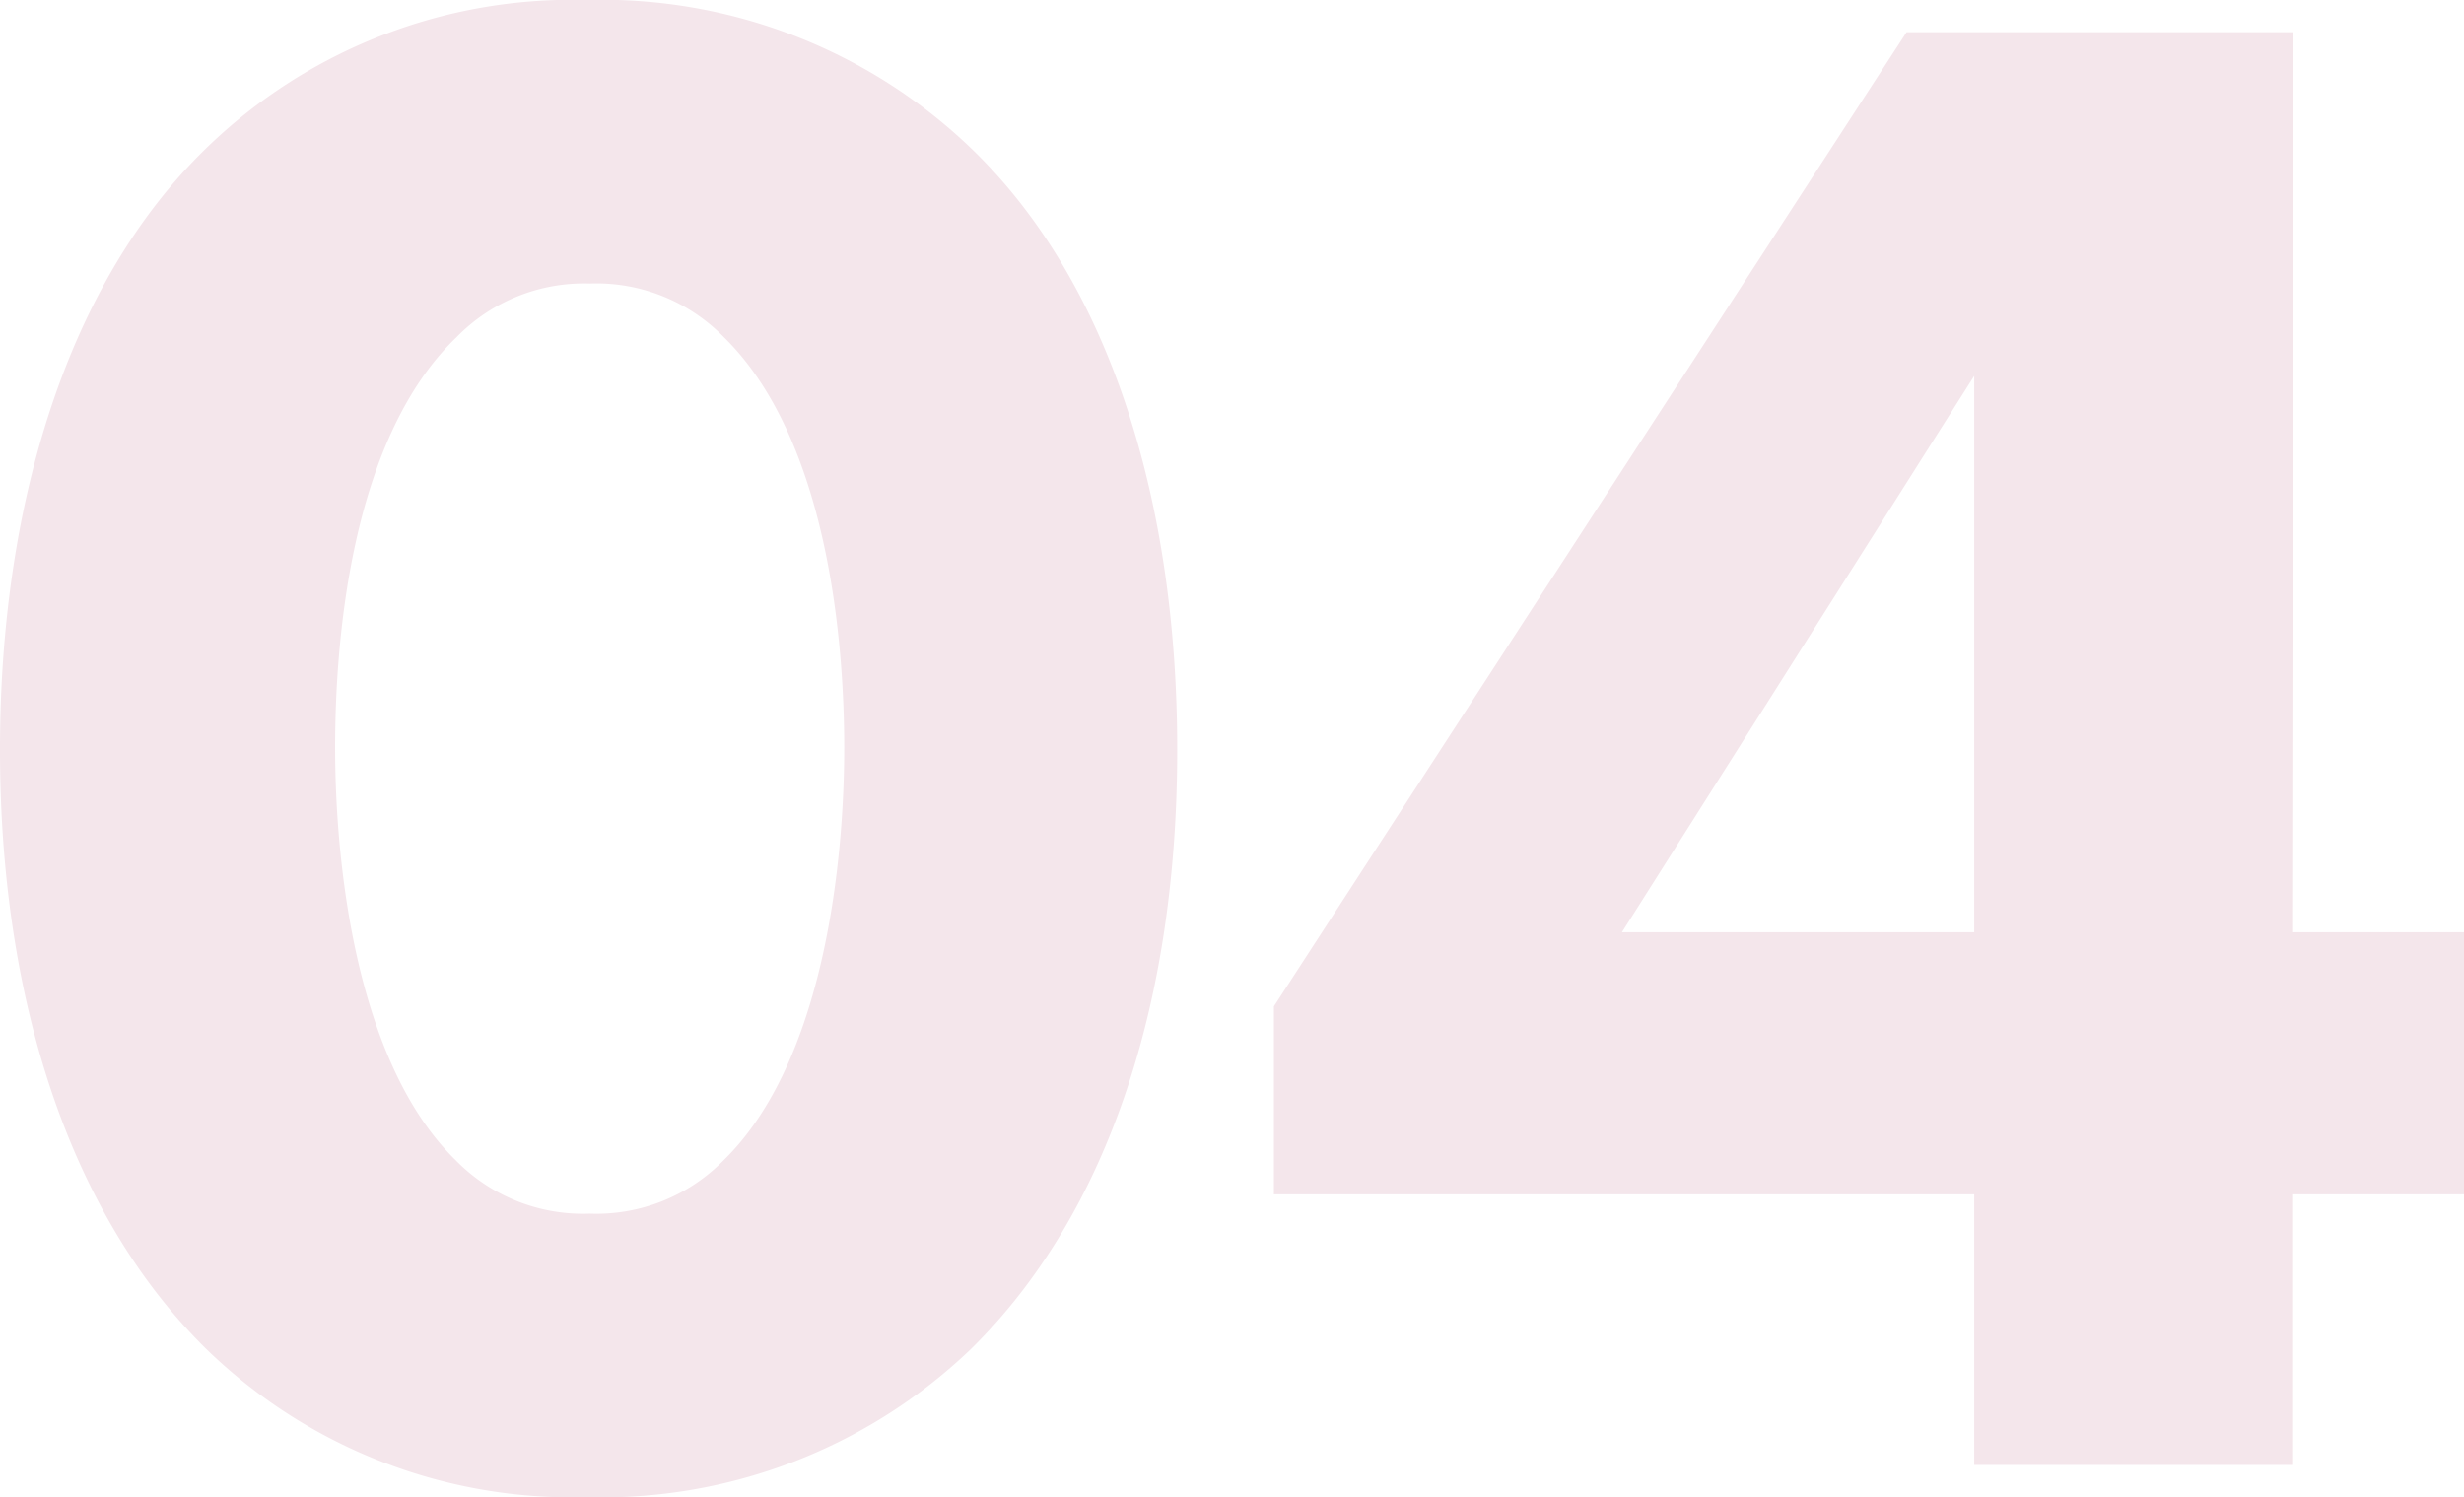
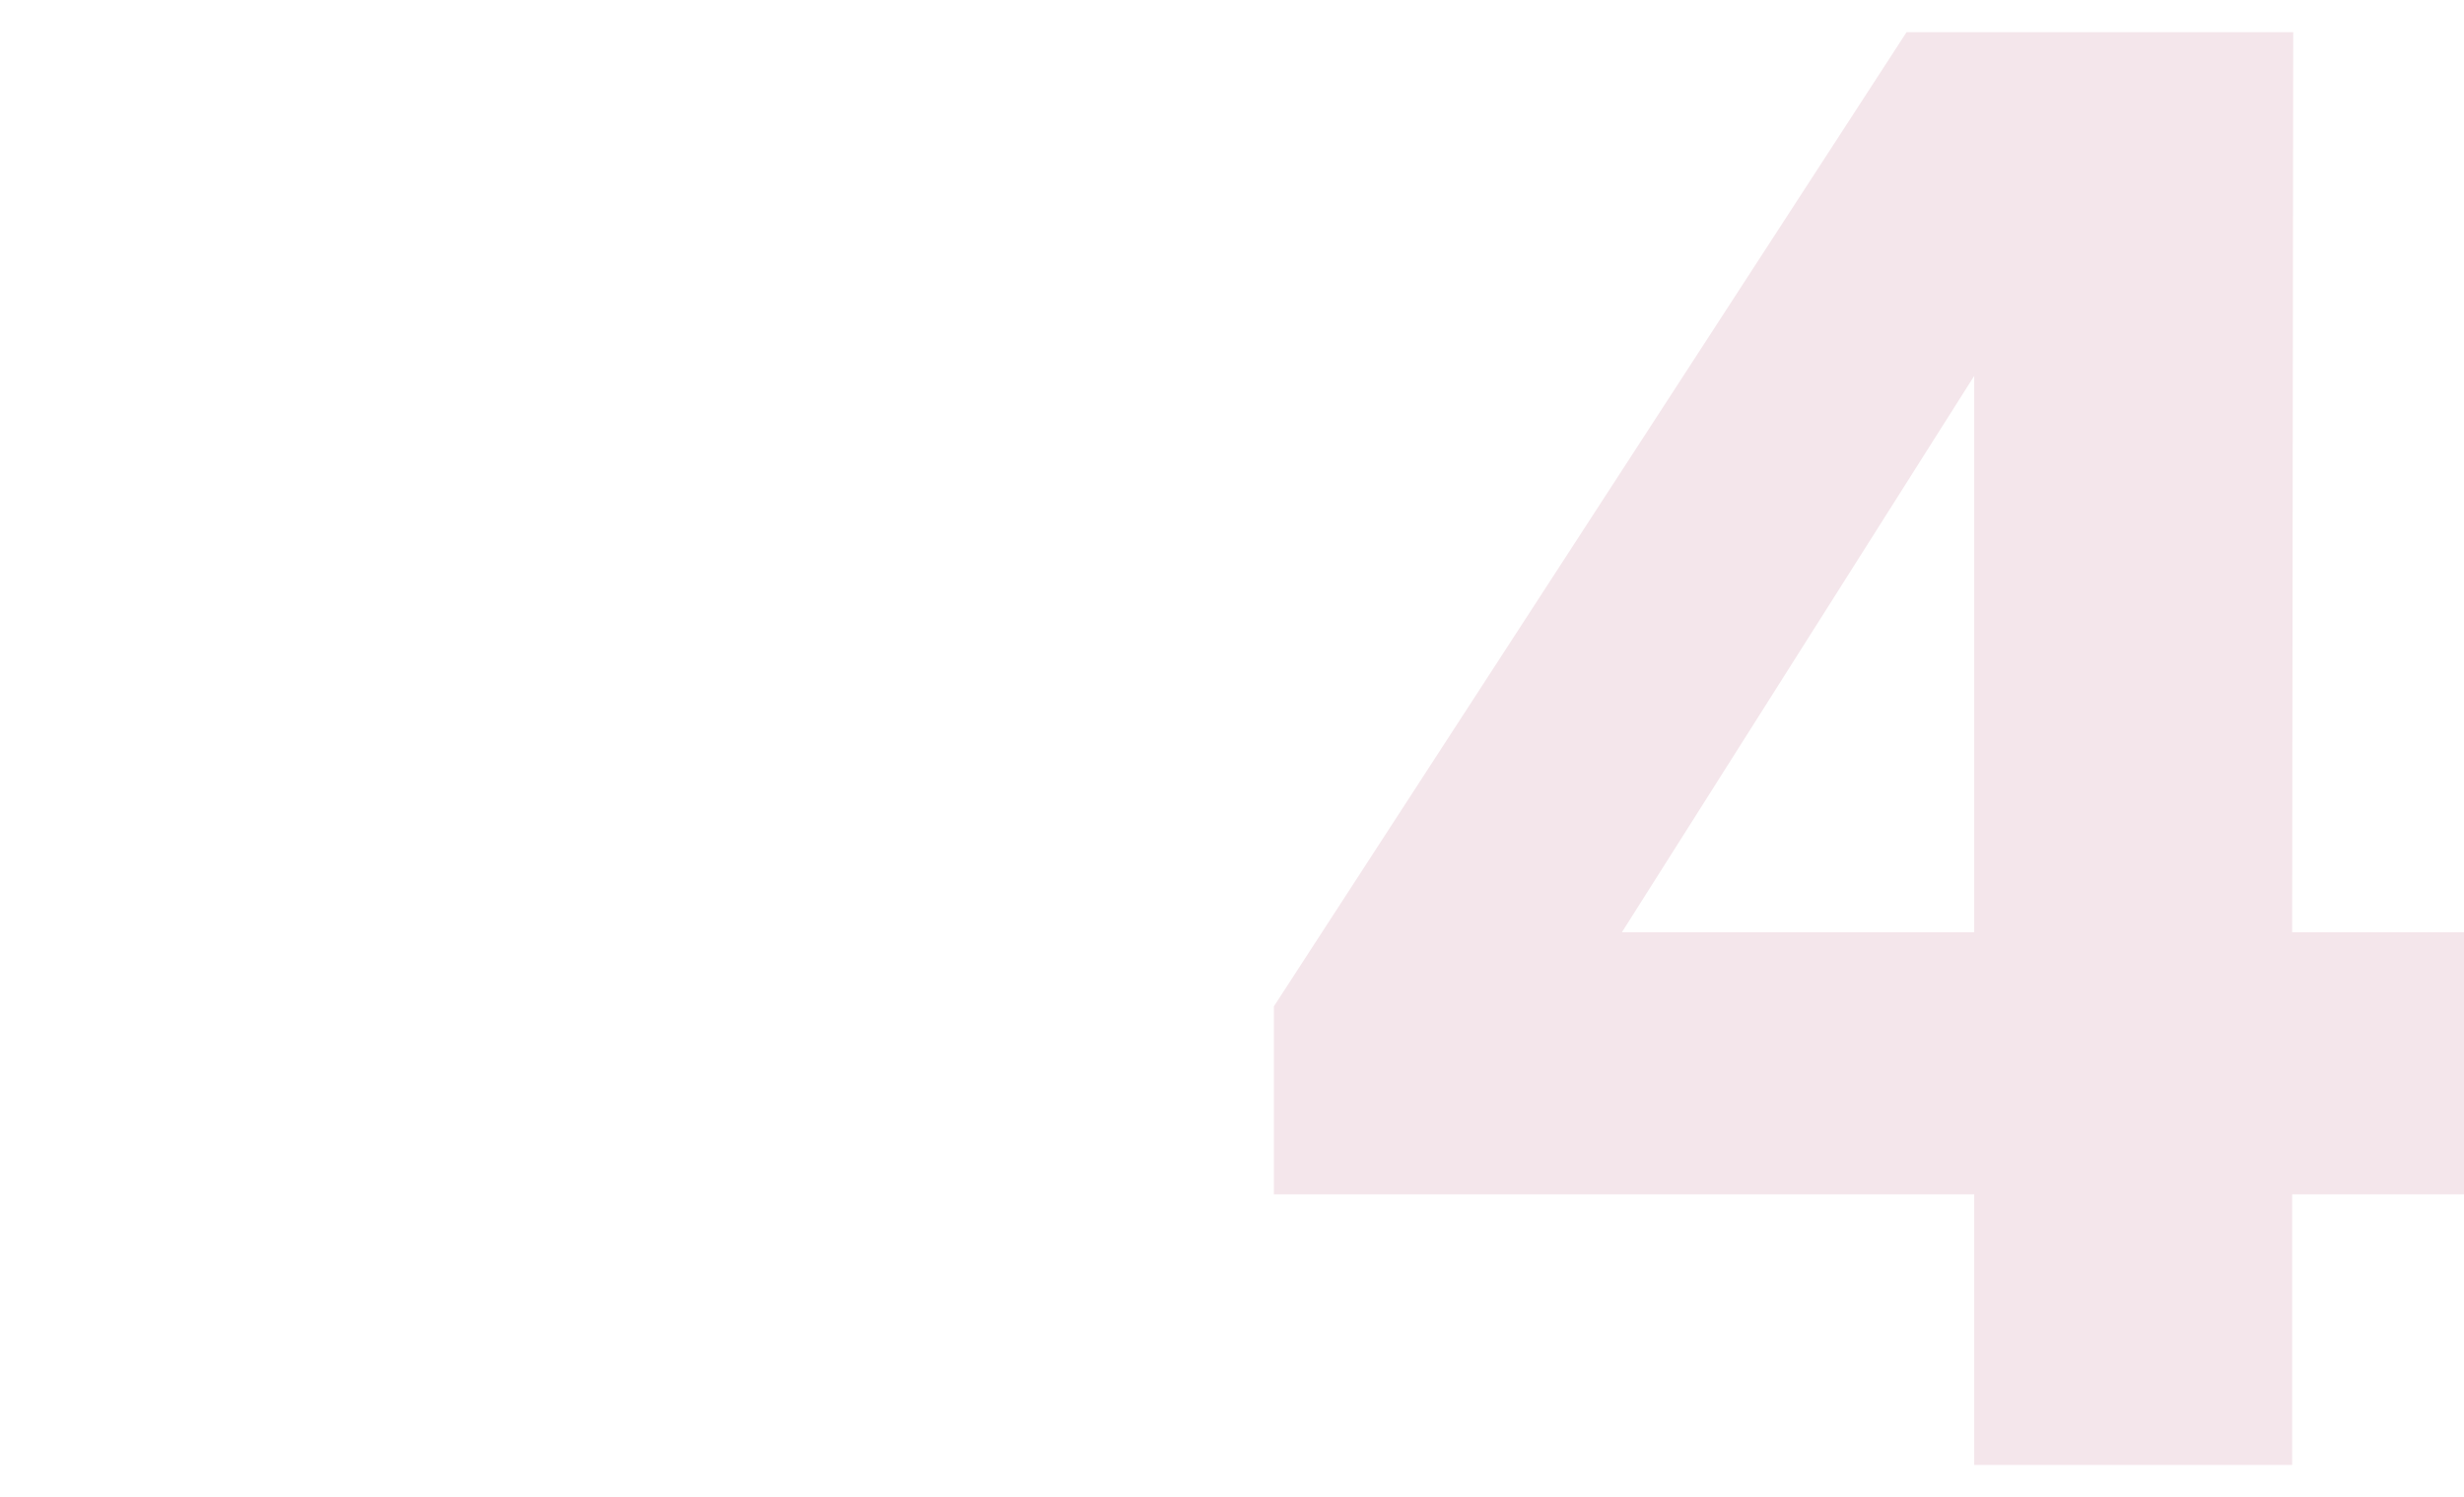
<svg xmlns="http://www.w3.org/2000/svg" viewBox="0 0 91.76 55.76">
  <defs>
    <style>.cls-1{fill:#f4e6eb;}</style>
  </defs>
  <g id="レイヤー_2" data-name="レイヤー 2">
    <g id="レイヤー_1-2" data-name="レイヤー 1">
-       <path class="cls-1" d="M36.16,50.24a19.85,19.85,0,0,1-14.32,5.52A19.54,19.54,0,0,1,7.68,50.24C2.48,45.12,0,37,0,27.92S2.48,10.56,7.68,5.52A19.54,19.54,0,0,1,21.84,0,19.85,19.85,0,0,1,36.16,5.52c5.2,5,7.68,13.2,7.68,22.4S41.36,45.12,36.16,50.24ZM17,12.56C13,16.4,12.48,24.08,12.48,27.84c0,4.16.72,11.68,4.48,15.36a6.63,6.63,0,0,0,5,2,6.63,6.63,0,0,0,5-2c3.76-3.68,4.48-11.2,4.48-15.36,0-3.76-.56-11.44-4.48-15.28a6.63,6.63,0,0,0-5-2A6.63,6.63,0,0,0,17,12.56Z" />
      <path class="cls-1" d="M85.36,34.72h6.4v9.76h-6.4V54.56H73.52V44.48H47.44v-7L71,1.2h14.4Zm-11.84,0V14L60.4,34.72Z" />
    </g>
  </g>
</svg>